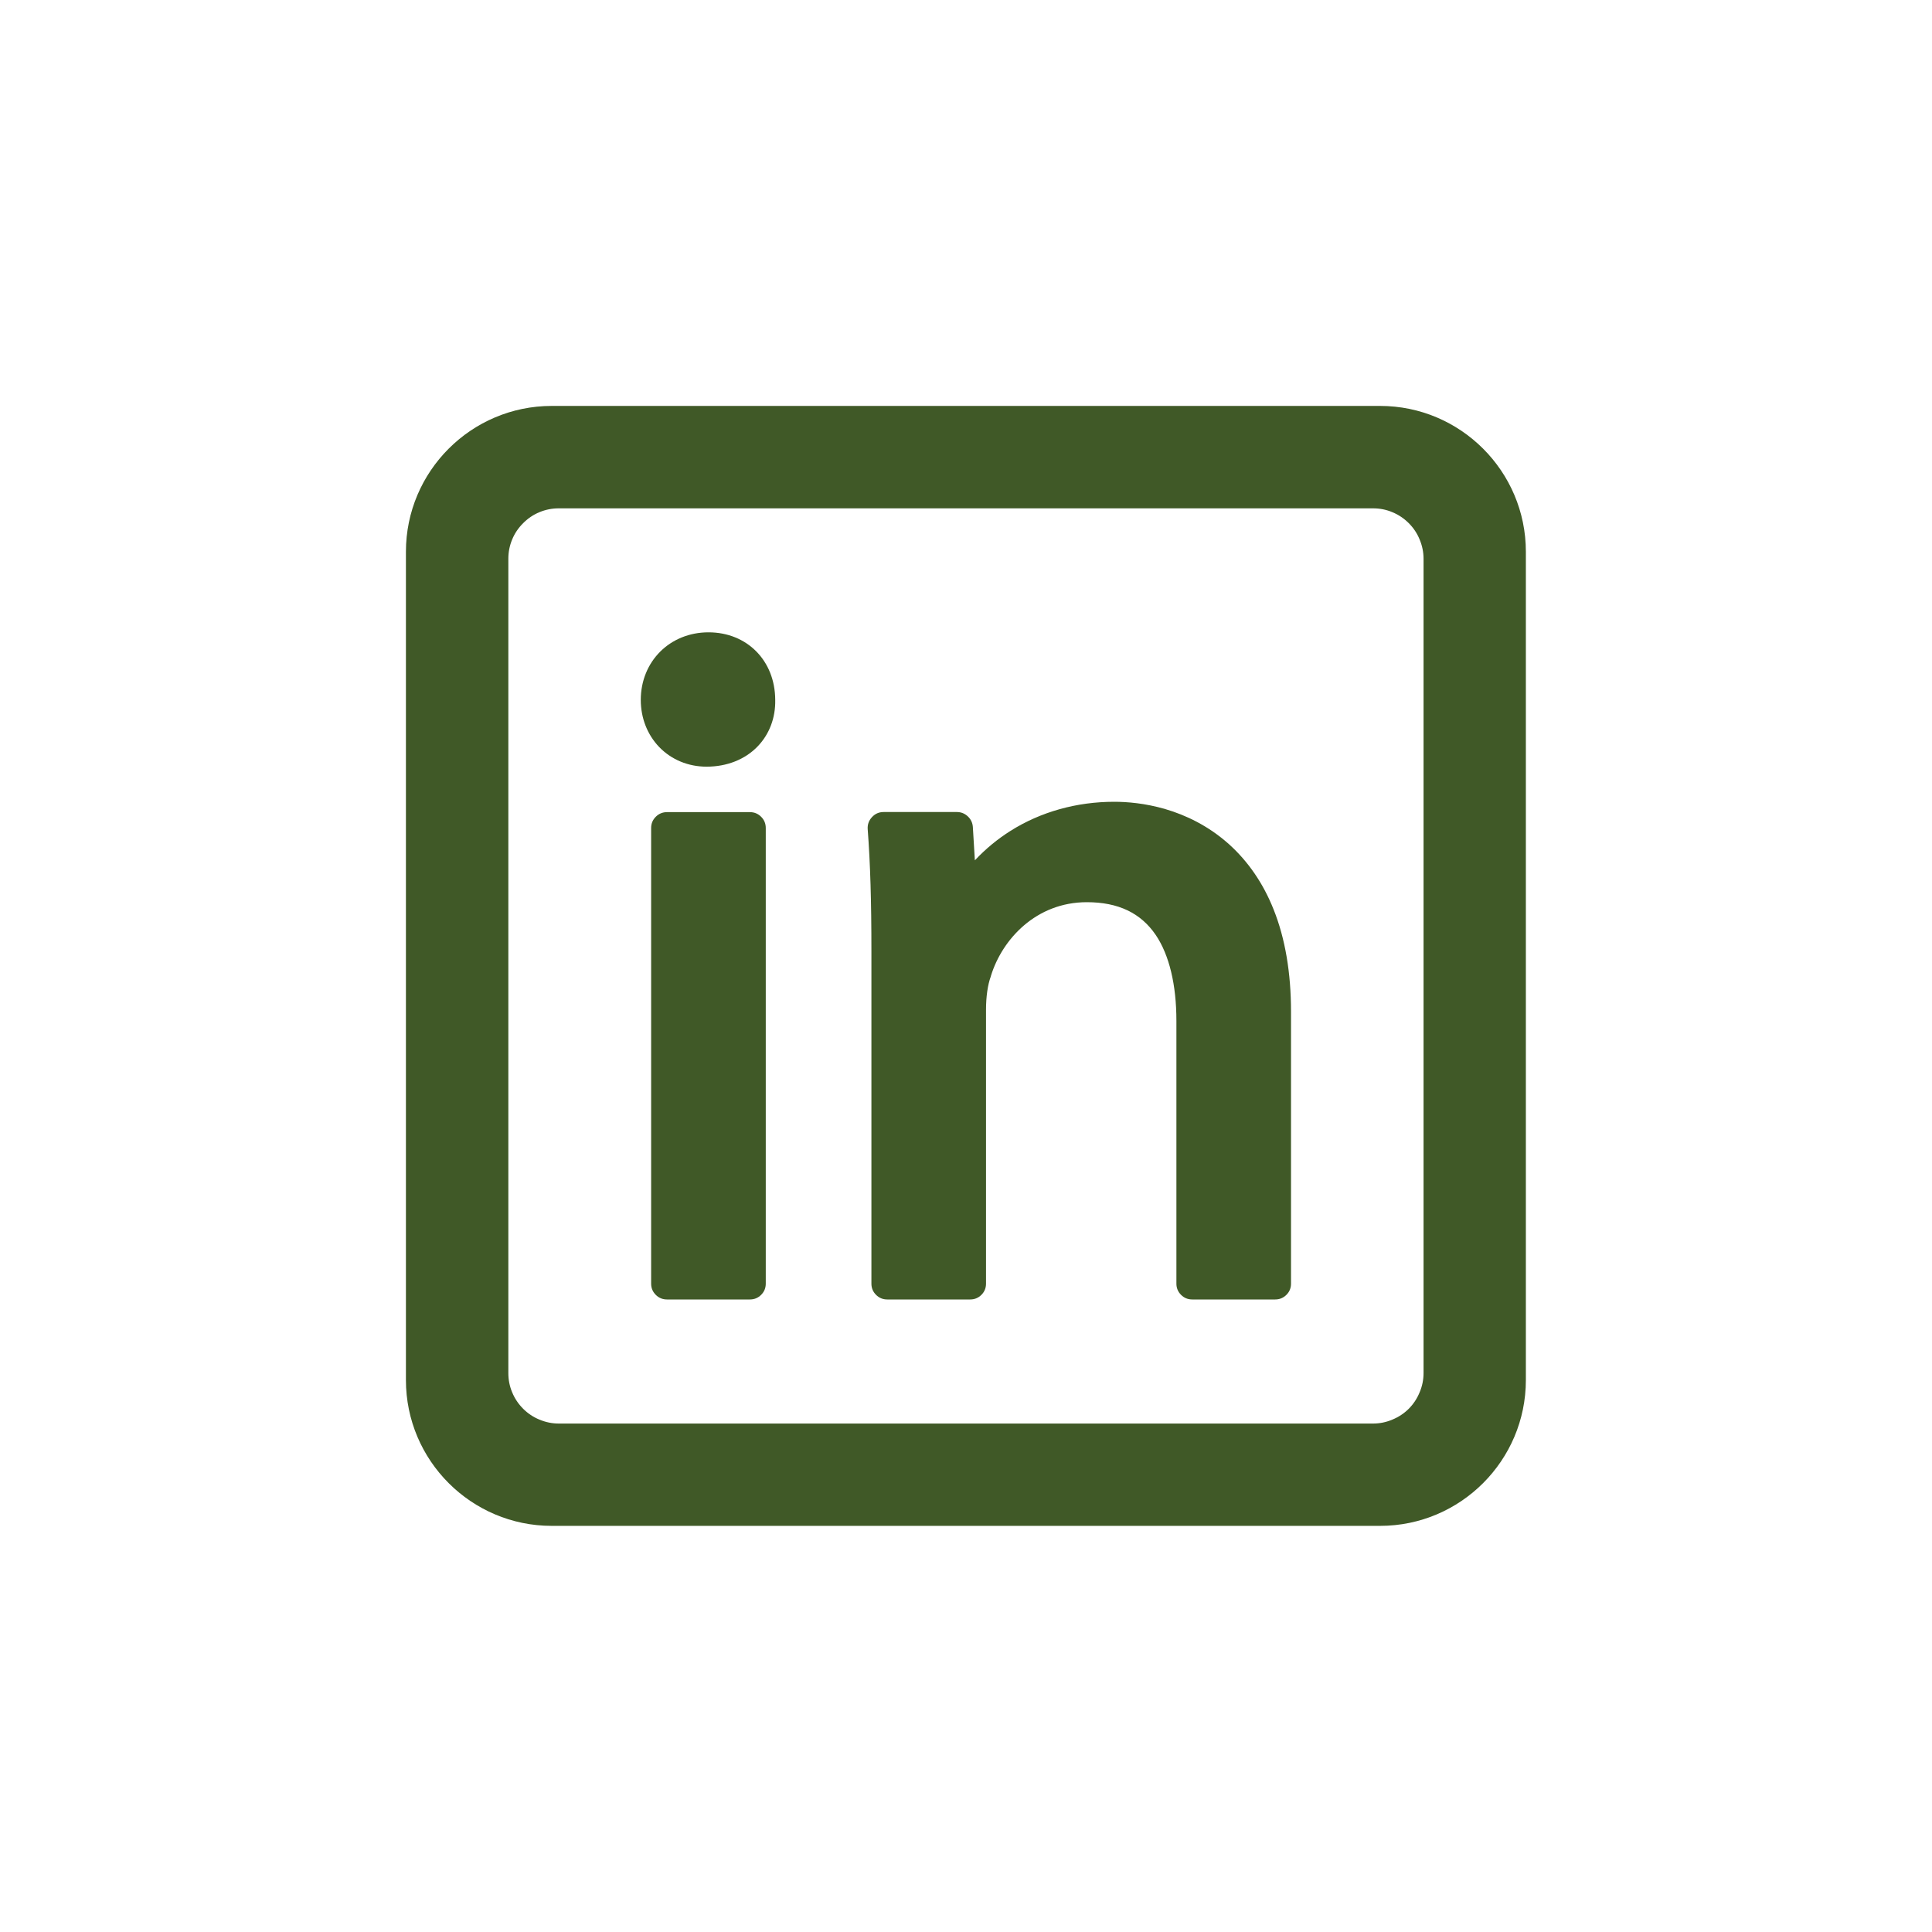
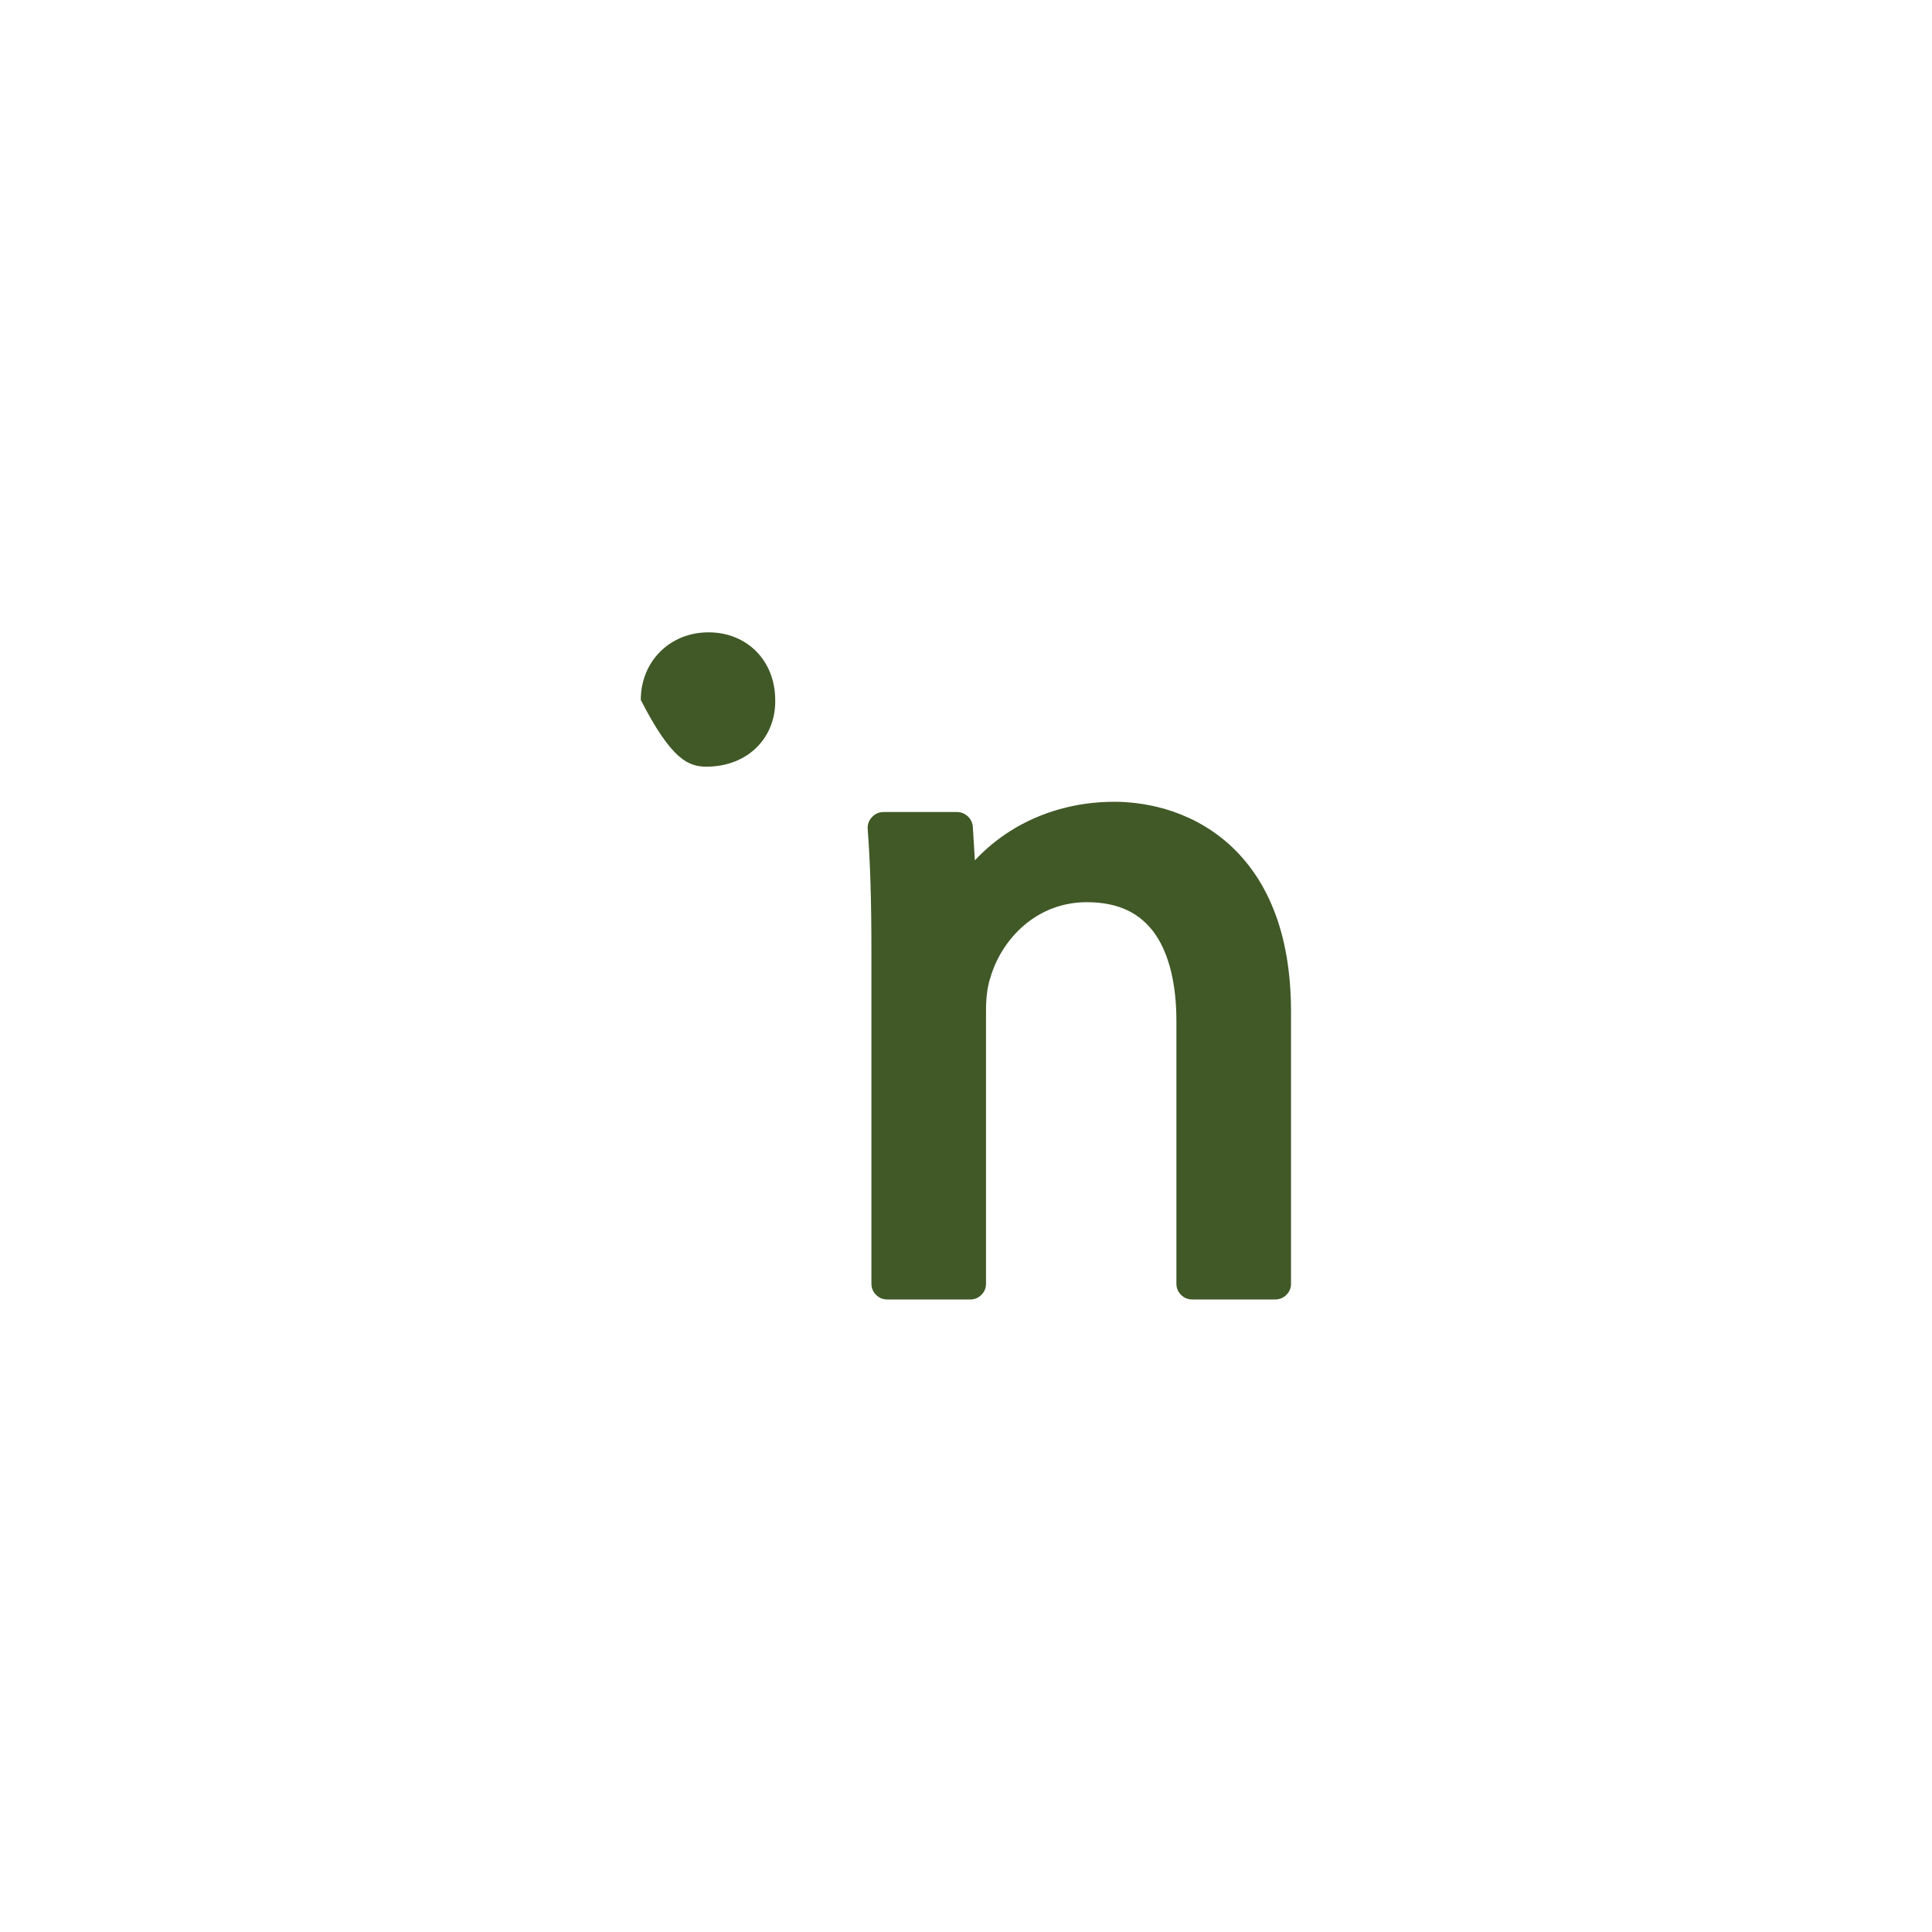
<svg xmlns="http://www.w3.org/2000/svg" width="100" zoomAndPan="magnify" viewBox="0 0 75 75" height="100" preserveAspectRatio="xMidYMid meet" version="1.0">
  <defs>
    <clipPath id="ae61e38678">
      <path d="M 15.758 15.758 L 59.258 15.758 L 59.258 59.258 L 15.758 59.258 Z M 15.758 15.758 " clip-rule="nonzero" />
    </clipPath>
  </defs>
  <rect x="-7.5" width="90" fill="#ffffff" y="-7.5" height="90" fill-opacity="1" />
-   <rect x="-7.5" width="90" fill="#ffffff" y="-7.5" height="90" fill-opacity="1" />
-   <path fill="#405927" d="M 25.895 31.527 L 29.109 31.527 C 29.281 31.527 29.426 31.586 29.547 31.707 C 29.668 31.828 29.727 31.973 29.727 32.145 L 29.727 49.832 C 29.727 50 29.668 50.145 29.547 50.266 C 29.426 50.387 29.281 50.445 29.109 50.445 L 25.895 50.445 C 25.723 50.445 25.578 50.387 25.457 50.266 C 25.336 50.145 25.277 50 25.277 49.832 L 25.277 32.145 C 25.277 31.973 25.336 31.828 25.457 31.707 C 25.578 31.586 25.723 31.527 25.895 31.527 Z M 25.895 31.527 " fill-opacity="1" fill-rule="nonzero" />
-   <path fill="#405927" d="M 30.094 27.164 C 30.086 25.645 29 24.547 27.504 24.547 C 26.004 24.547 24.875 25.676 24.875 27.172 C 24.875 27.871 25.129 28.52 25.59 29 C 26.066 29.492 26.719 29.762 27.43 29.762 C 28.215 29.762 28.922 29.484 29.41 28.977 C 29.867 28.504 30.109 27.863 30.094 27.172 C 30.094 27.168 30.094 27.168 30.094 27.164 Z M 30.094 27.164 " fill-opacity="1" fill-rule="nonzero" />
+   <path fill="#405927" d="M 30.094 27.164 C 30.086 25.645 29 24.547 27.504 24.547 C 26.004 24.547 24.875 25.676 24.875 27.172 C 26.066 29.492 26.719 29.762 27.43 29.762 C 28.215 29.762 28.922 29.484 29.41 28.977 C 29.867 28.504 30.109 27.863 30.094 27.172 C 30.094 27.168 30.094 27.168 30.094 27.164 Z M 30.094 27.164 " fill-opacity="1" fill-rule="nonzero" />
  <path fill="#405927" d="M 47.707 32.77 C 46.105 31.34 44.227 31.125 43.254 31.125 C 41.793 31.125 40.402 31.516 39.234 32.25 C 38.719 32.574 38.258 32.957 37.844 33.398 L 37.766 32.102 C 37.754 31.941 37.691 31.805 37.57 31.691 C 37.453 31.582 37.312 31.523 37.148 31.523 L 34.301 31.523 C 34.121 31.523 33.969 31.59 33.848 31.723 C 33.727 31.855 33.672 32.008 33.684 32.188 C 33.785 33.539 33.828 34.957 33.828 36.93 L 33.828 49.832 C 33.828 50 33.887 50.145 34.008 50.266 C 34.129 50.387 34.273 50.445 34.445 50.445 L 37.66 50.445 C 37.832 50.445 37.977 50.387 38.098 50.266 C 38.219 50.145 38.277 50 38.277 49.832 L 38.277 39.195 C 38.277 38.695 38.344 38.227 38.461 37.91 C 38.465 37.898 38.465 37.887 38.469 37.879 C 38.906 36.461 40.223 35.023 42.191 35.023 C 43.41 35.023 44.285 35.441 44.867 36.297 C 45.391 37.074 45.668 38.227 45.668 39.633 L 45.668 49.832 C 45.668 50 45.727 50.145 45.848 50.266 C 45.969 50.387 46.113 50.445 46.285 50.445 L 49.5 50.445 C 49.672 50.445 49.816 50.387 49.938 50.266 C 50.059 50.145 50.117 50 50.117 49.832 L 50.117 39.27 C 50.117 37.766 49.891 36.43 49.441 35.305 C 49.039 34.293 48.453 33.441 47.707 32.77 Z M 47.707 32.77 " fill-opacity="1" fill-rule="nonzero" />
  <g clip-path="url(#ae61e38678)">
-     <path fill="#405927" d="M 53.574 15.758 L 21.418 15.758 C 18.297 15.758 15.758 18.297 15.758 21.418 L 15.758 53.574 C 15.758 56.695 18.297 59.234 21.418 59.234 L 53.574 59.234 C 56.695 59.234 59.234 56.695 59.234 53.574 L 59.234 21.418 C 59.234 18.297 56.695 15.758 53.574 15.758 Z M 55.262 21.691 L 55.262 53.301 C 55.262 53.562 55.211 53.812 55.109 54.051 C 55.012 54.289 54.871 54.504 54.688 54.688 C 54.504 54.871 54.289 55.012 54.051 55.109 C 53.812 55.211 53.562 55.262 53.301 55.262 L 21.691 55.262 C 21.434 55.262 21.184 55.211 20.941 55.109 C 20.703 55.012 20.492 54.871 20.309 54.688 C 20.125 54.504 19.98 54.289 19.883 54.051 C 19.781 53.812 19.734 53.562 19.734 53.301 L 19.734 21.691 C 19.734 21.434 19.781 21.184 19.883 20.941 C 19.98 20.703 20.125 20.492 20.309 20.309 C 20.492 20.125 20.703 19.98 20.941 19.883 C 21.184 19.781 21.434 19.734 21.691 19.734 L 53.301 19.734 C 53.562 19.734 53.812 19.781 54.051 19.883 C 54.289 19.98 54.504 20.125 54.688 20.309 C 54.871 20.492 55.012 20.703 55.109 20.941 C 55.211 21.184 55.262 21.434 55.262 21.691 Z M 55.262 21.691 " fill-opacity="1" fill-rule="nonzero" />
-   </g>
+     </g>
</svg>